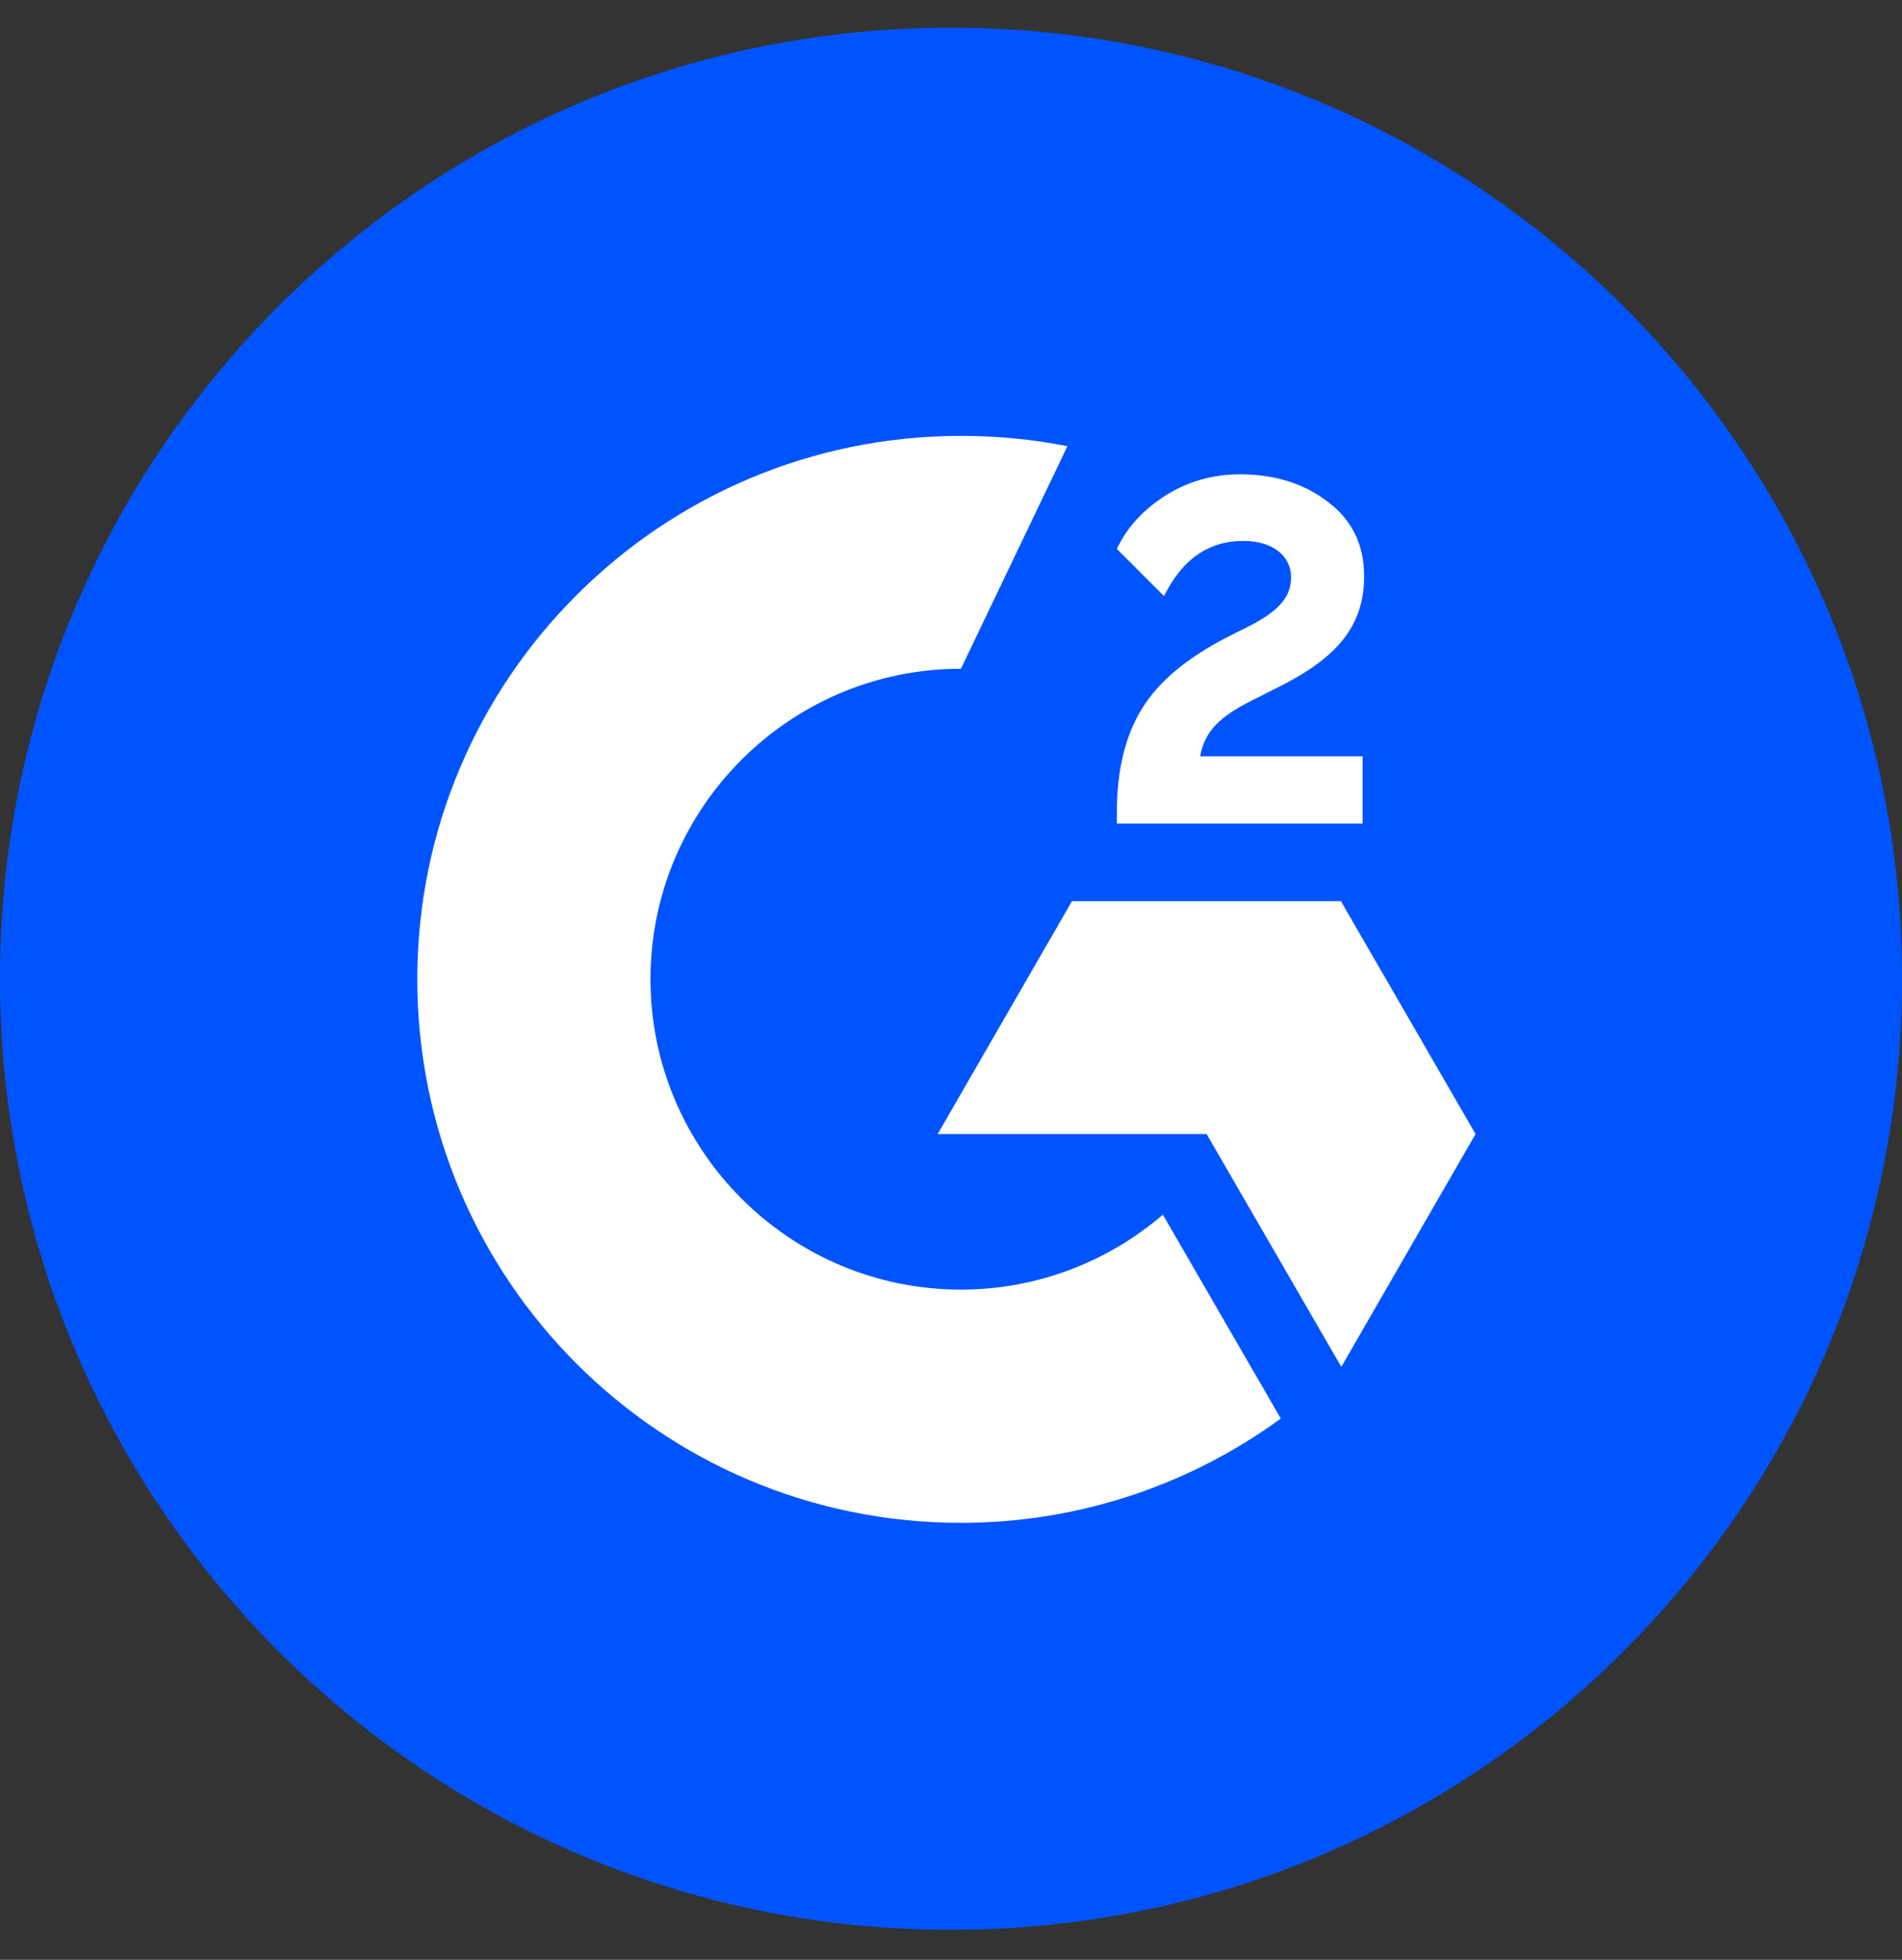
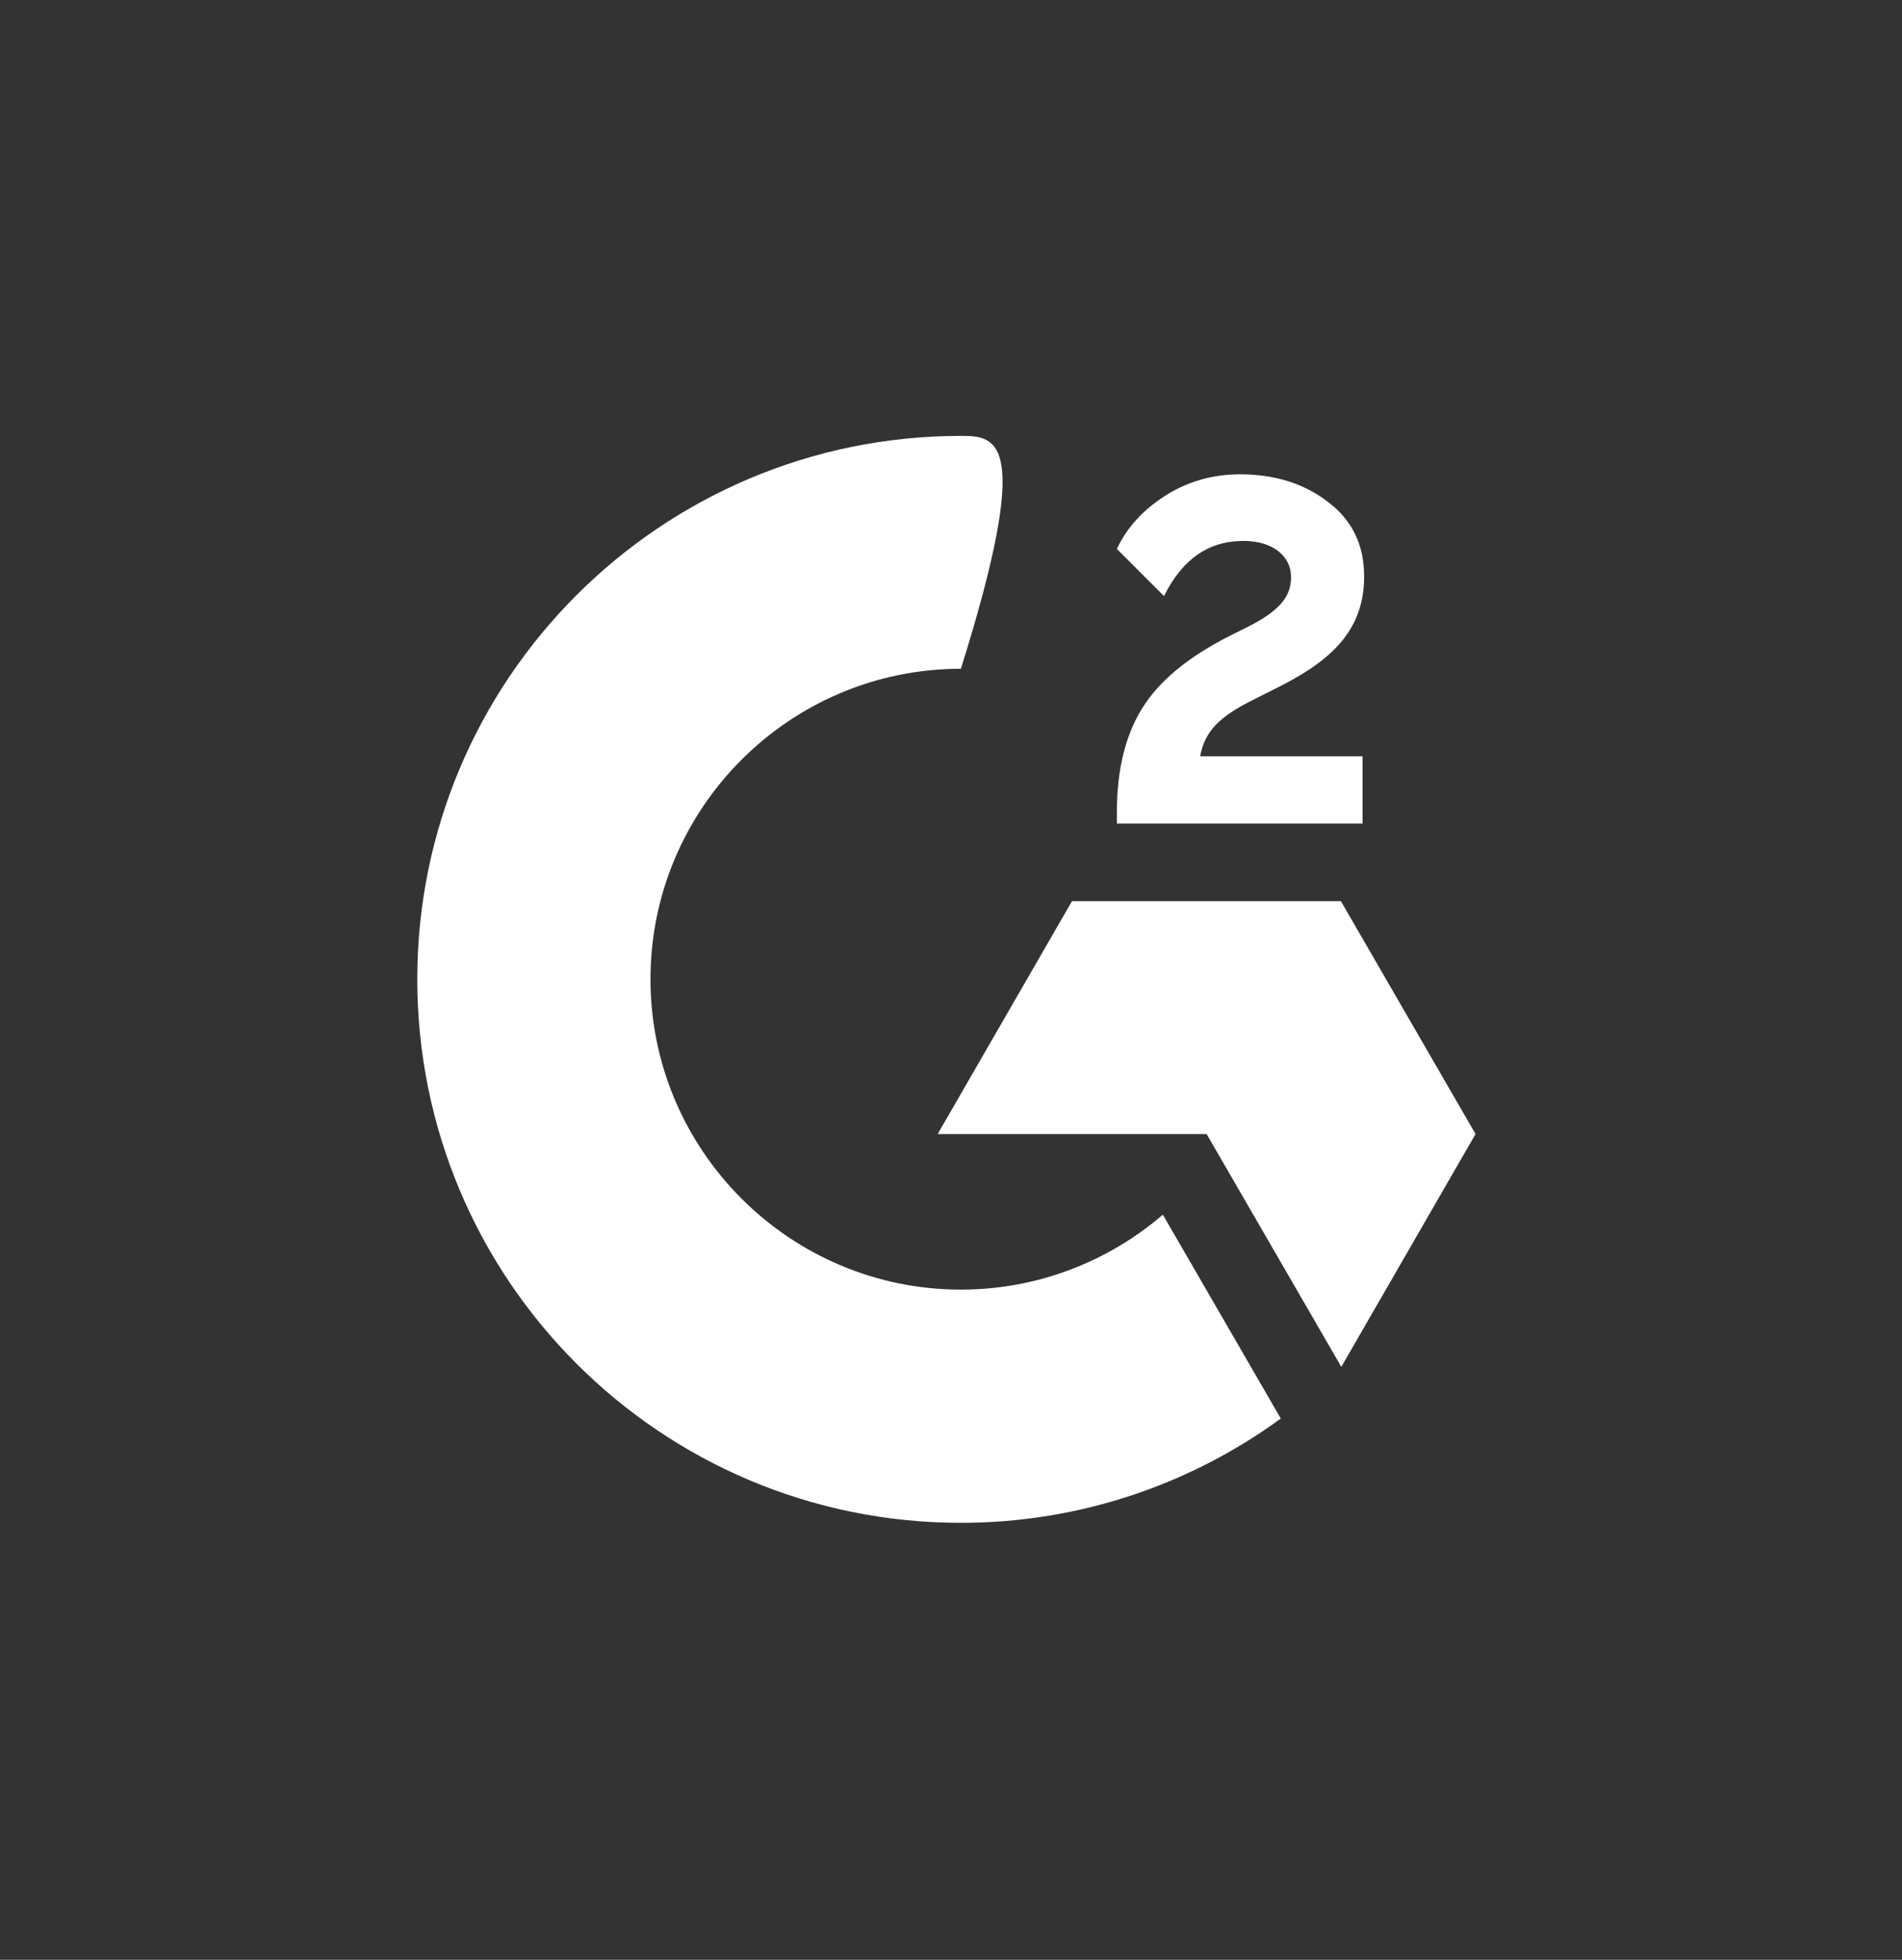
<svg xmlns="http://www.w3.org/2000/svg" width="33" height="34" viewBox="0 0 33 34" fill="none">
  <rect x="0" y="0" width="33" height="34" fill="#333333" stroke="none" />
-   <path d="M33 16.98C33 26.095 25.615 33.48 16.5 33.48C7.385 33.48 0 26.095 0 16.98C0 7.866 7.385 0.48 16.5 0.48C25.615 0.48 33 7.872 33 16.98Z" fill="#0054FF" />
-   <path d="M23.641 14.288H19.378V14.09C19.378 13.364 19.523 12.763 19.813 12.295C20.104 11.819 20.605 11.404 21.331 11.034L21.661 10.869C22.249 10.572 22.4 10.315 22.4 10.011C22.4 9.648 22.084 9.384 21.575 9.384C20.968 9.384 20.513 9.701 20.196 10.341L19.378 9.523C19.556 9.14 19.846 8.836 20.229 8.592C20.618 8.348 21.047 8.229 21.516 8.229C22.103 8.229 22.612 8.381 23.027 8.698C23.456 9.014 23.668 9.45 23.668 9.998C23.668 10.876 23.173 11.41 22.249 11.886L21.727 12.149C21.173 12.427 20.902 12.678 20.823 13.12H23.641V14.288ZM23.265 15.634H18.599L16.269 19.674H20.935L23.272 23.713L25.601 19.674L23.265 15.634ZM16.672 22.373C13.702 22.373 11.286 19.957 11.286 16.987C11.286 14.017 13.702 11.602 16.672 11.602L18.52 7.741C17.919 7.622 17.305 7.562 16.672 7.562C11.464 7.562 7.24 11.787 7.24 16.987C7.24 22.195 11.458 26.419 16.672 26.419C18.744 26.419 20.665 25.745 22.222 24.61L20.176 21.073C19.239 21.878 18.011 22.373 16.672 22.373Z" fill="white" />
+   <path d="M23.641 14.288H19.378V14.09C19.378 13.364 19.523 12.763 19.813 12.295C20.104 11.819 20.605 11.404 21.331 11.034L21.661 10.869C22.249 10.572 22.4 10.315 22.4 10.011C22.4 9.648 22.084 9.384 21.575 9.384C20.968 9.384 20.513 9.701 20.196 10.341L19.378 9.523C19.556 9.14 19.846 8.836 20.229 8.592C20.618 8.348 21.047 8.229 21.516 8.229C22.103 8.229 22.612 8.381 23.027 8.698C23.456 9.014 23.668 9.45 23.668 9.998C23.668 10.876 23.173 11.41 22.249 11.886L21.727 12.149C21.173 12.427 20.902 12.678 20.823 13.12H23.641V14.288ZM23.265 15.634H18.599L16.269 19.674H20.935L23.272 23.713L25.601 19.674L23.265 15.634ZM16.672 22.373C13.702 22.373 11.286 19.957 11.286 16.987C11.286 14.017 13.702 11.602 16.672 11.602C17.919 7.622 17.305 7.562 16.672 7.562C11.464 7.562 7.24 11.787 7.24 16.987C7.24 22.195 11.458 26.419 16.672 26.419C18.744 26.419 20.665 25.745 22.222 24.61L20.176 21.073C19.239 21.878 18.011 22.373 16.672 22.373Z" fill="white" />
</svg>